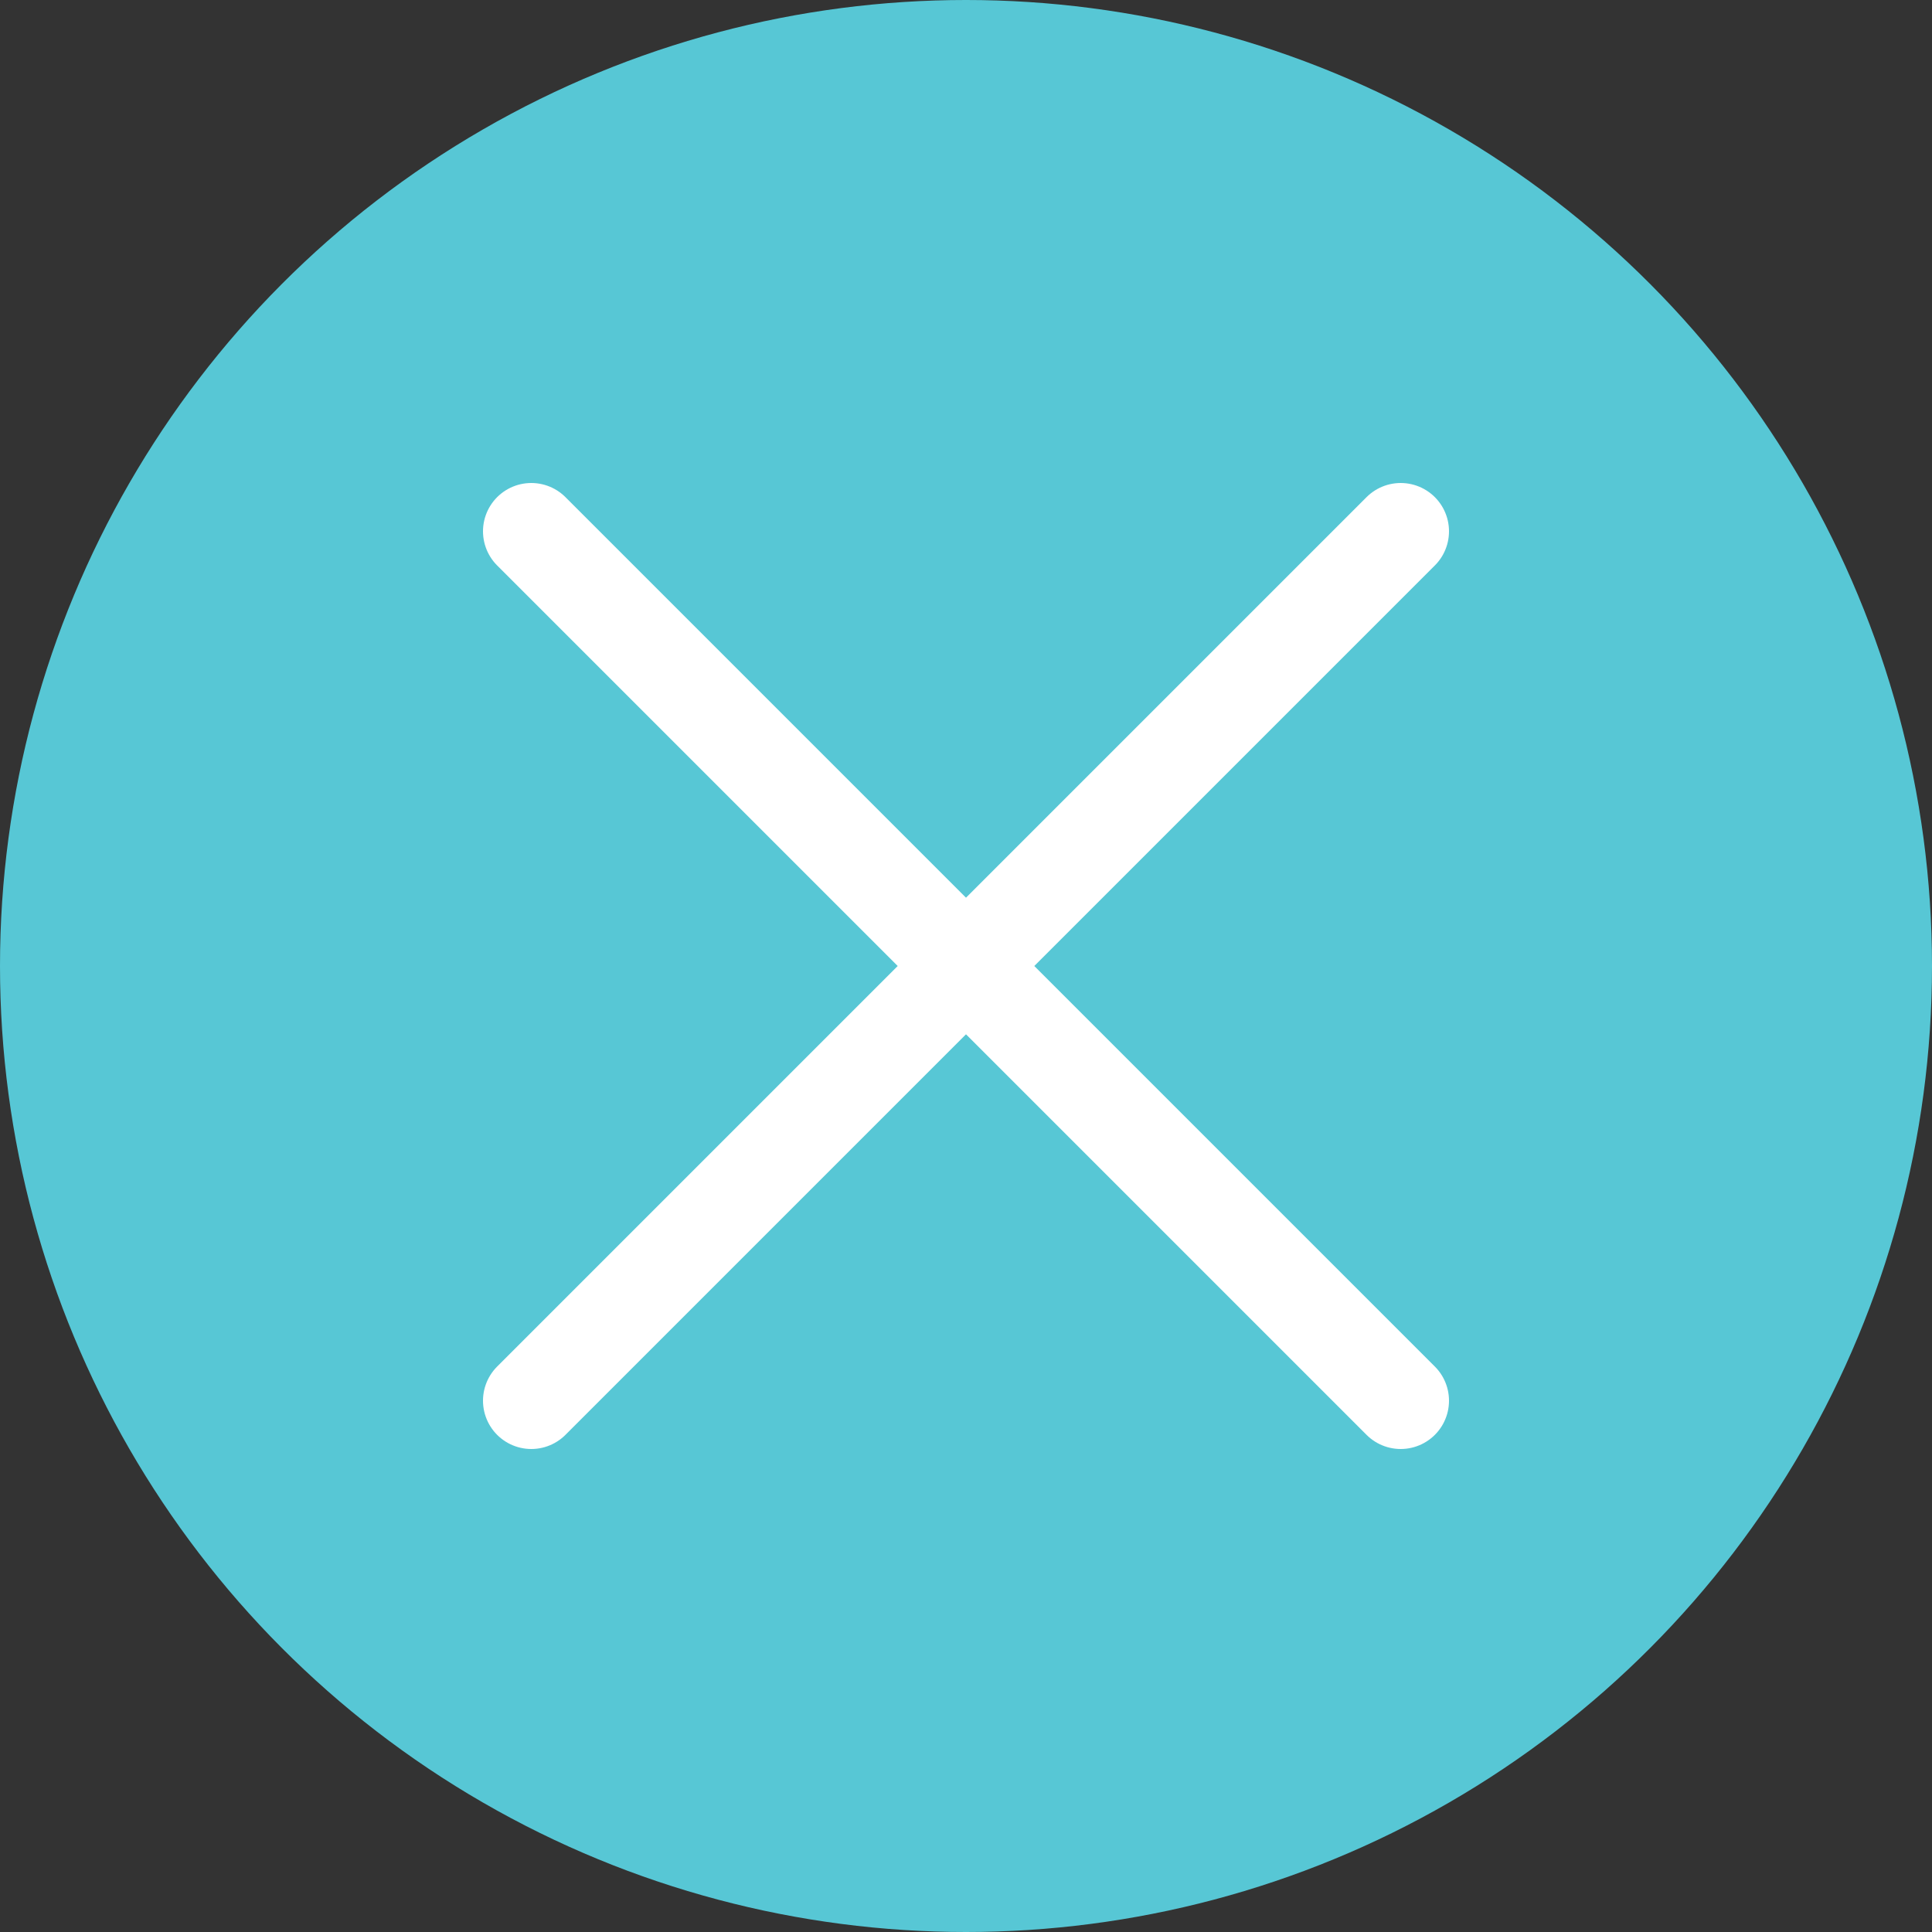
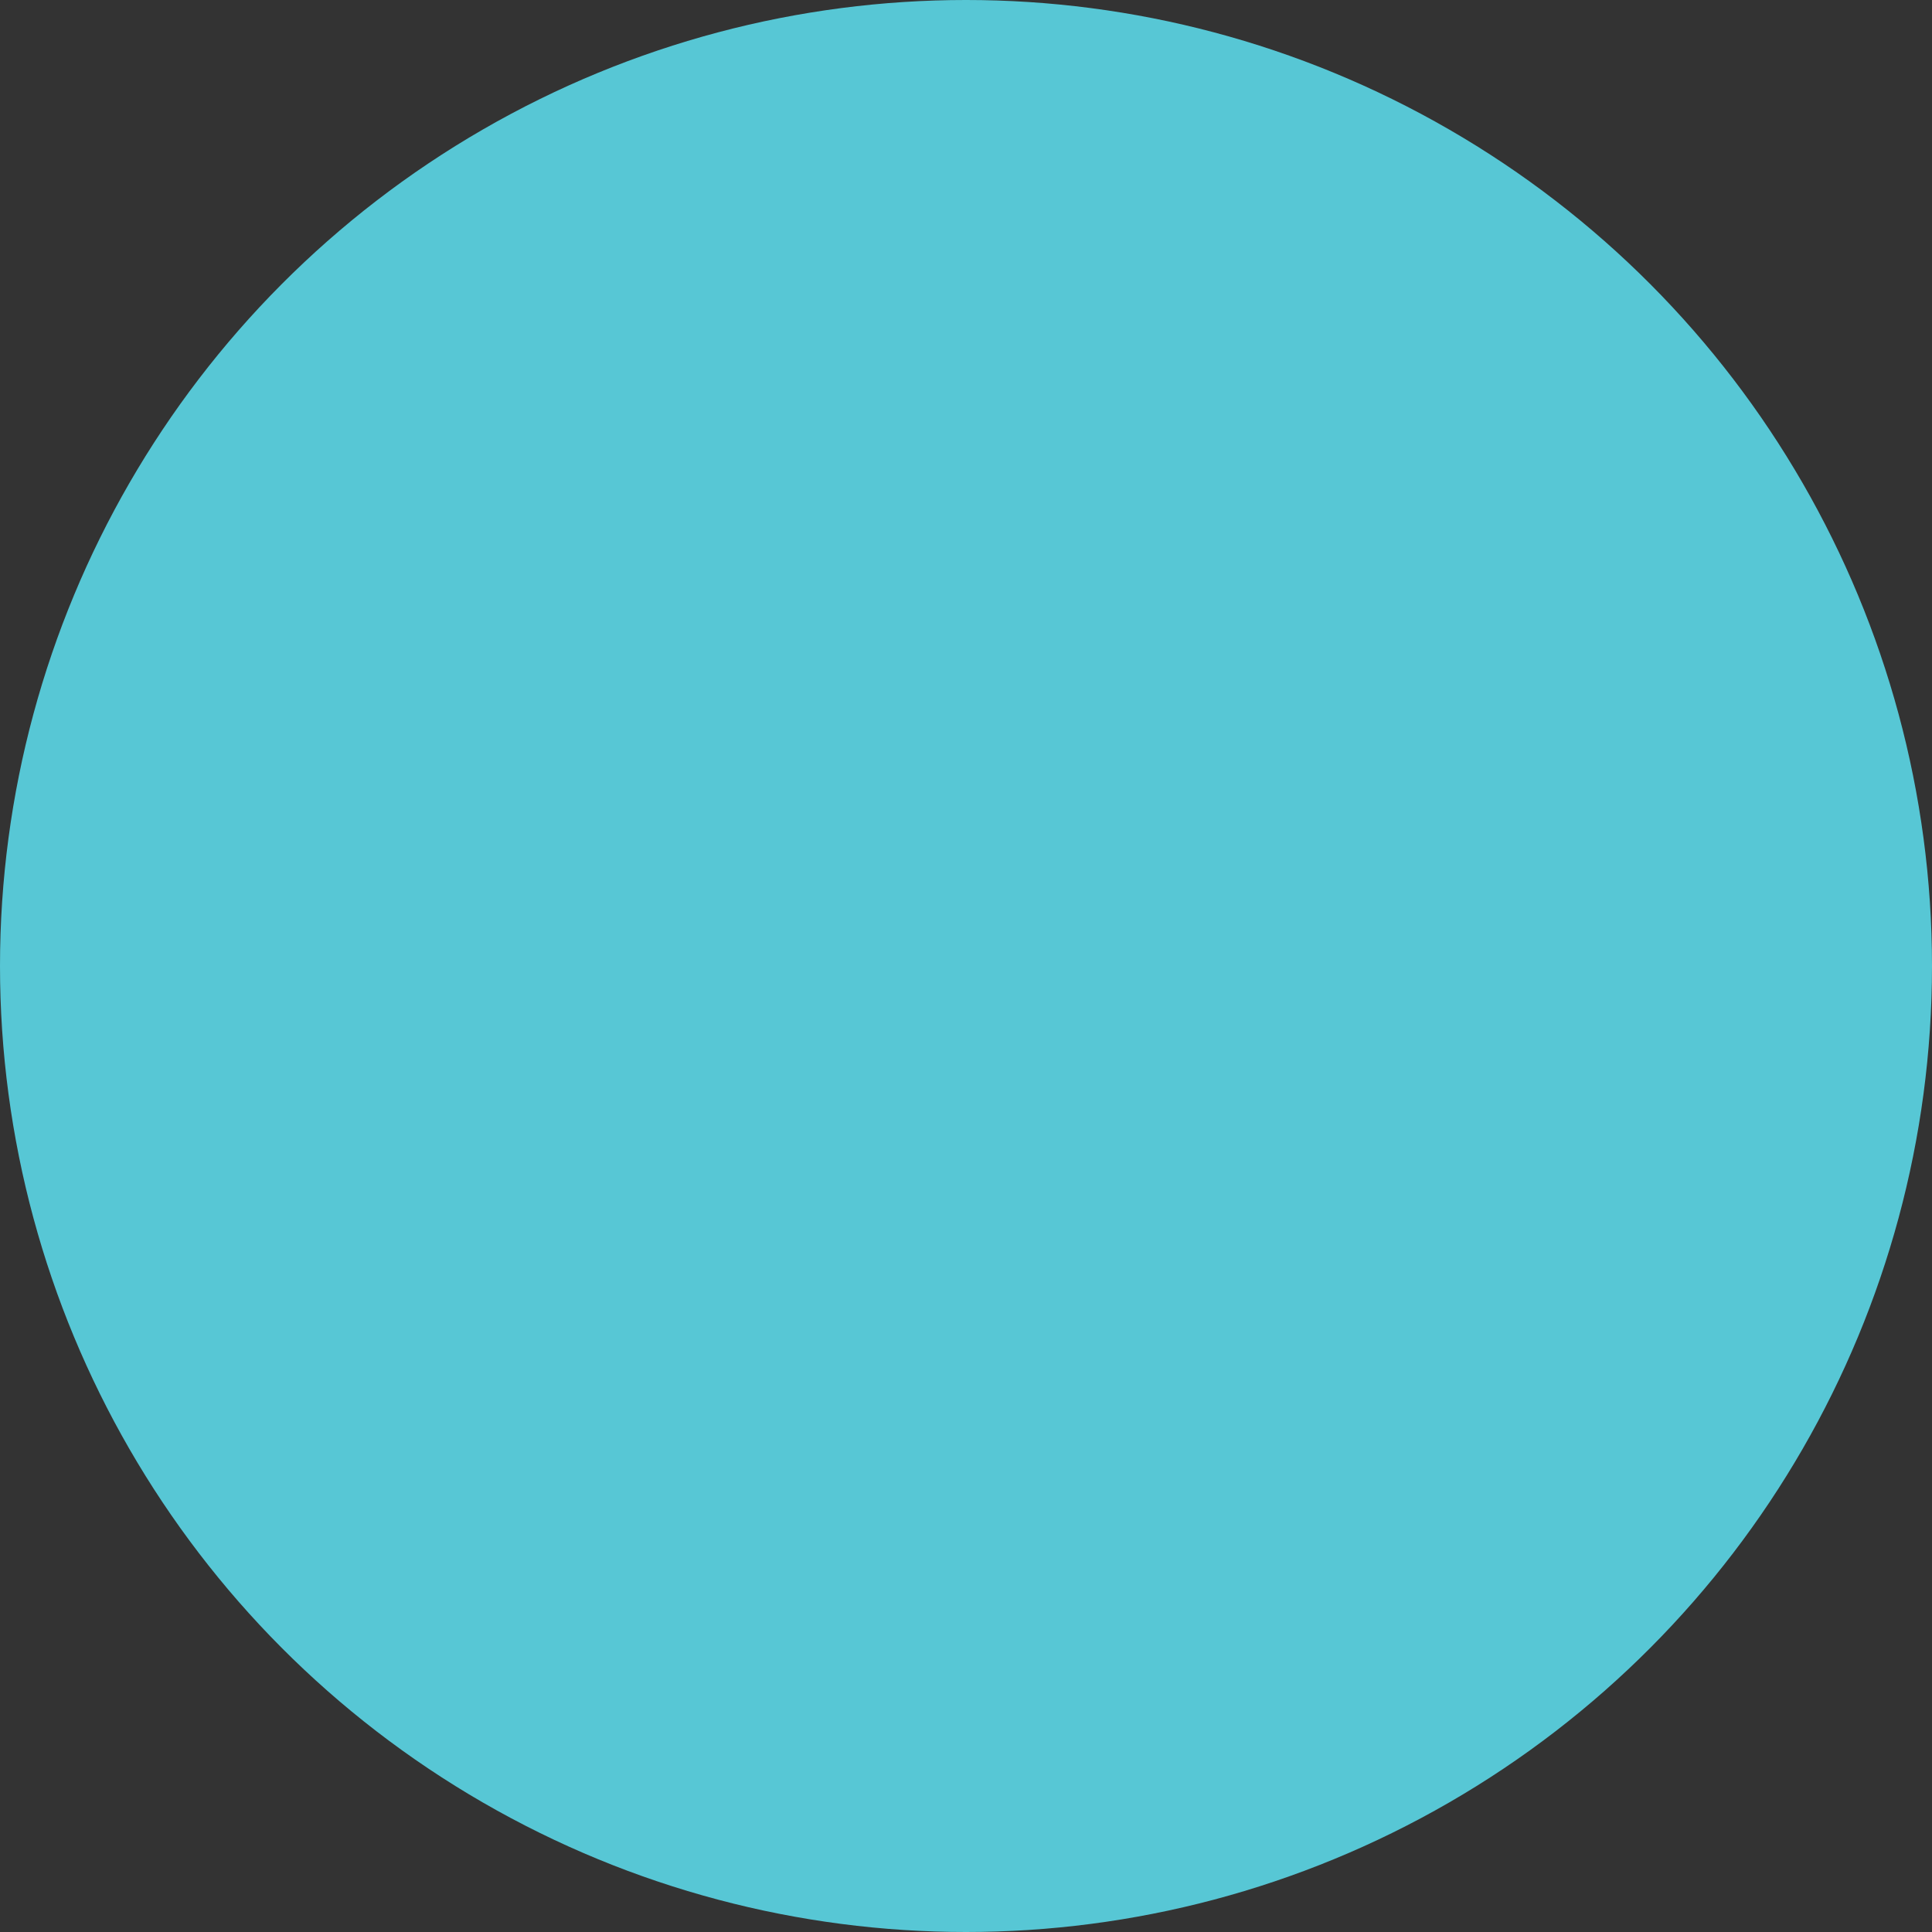
<svg xmlns="http://www.w3.org/2000/svg" width="40" height="40" viewBox="0 0 40 40" fill="none">
  <rect x="0" y="0" width="40" height="40" fill="#333333" stroke="none" />
  <circle cx="20" cy="20" r="20" fill="#57C7D5" />
-   <path d="M29 11L11 29M11 11L29 29" stroke="white" stroke-width="2" stroke-linecap="round" stroke-linejoin="round" />
</svg>